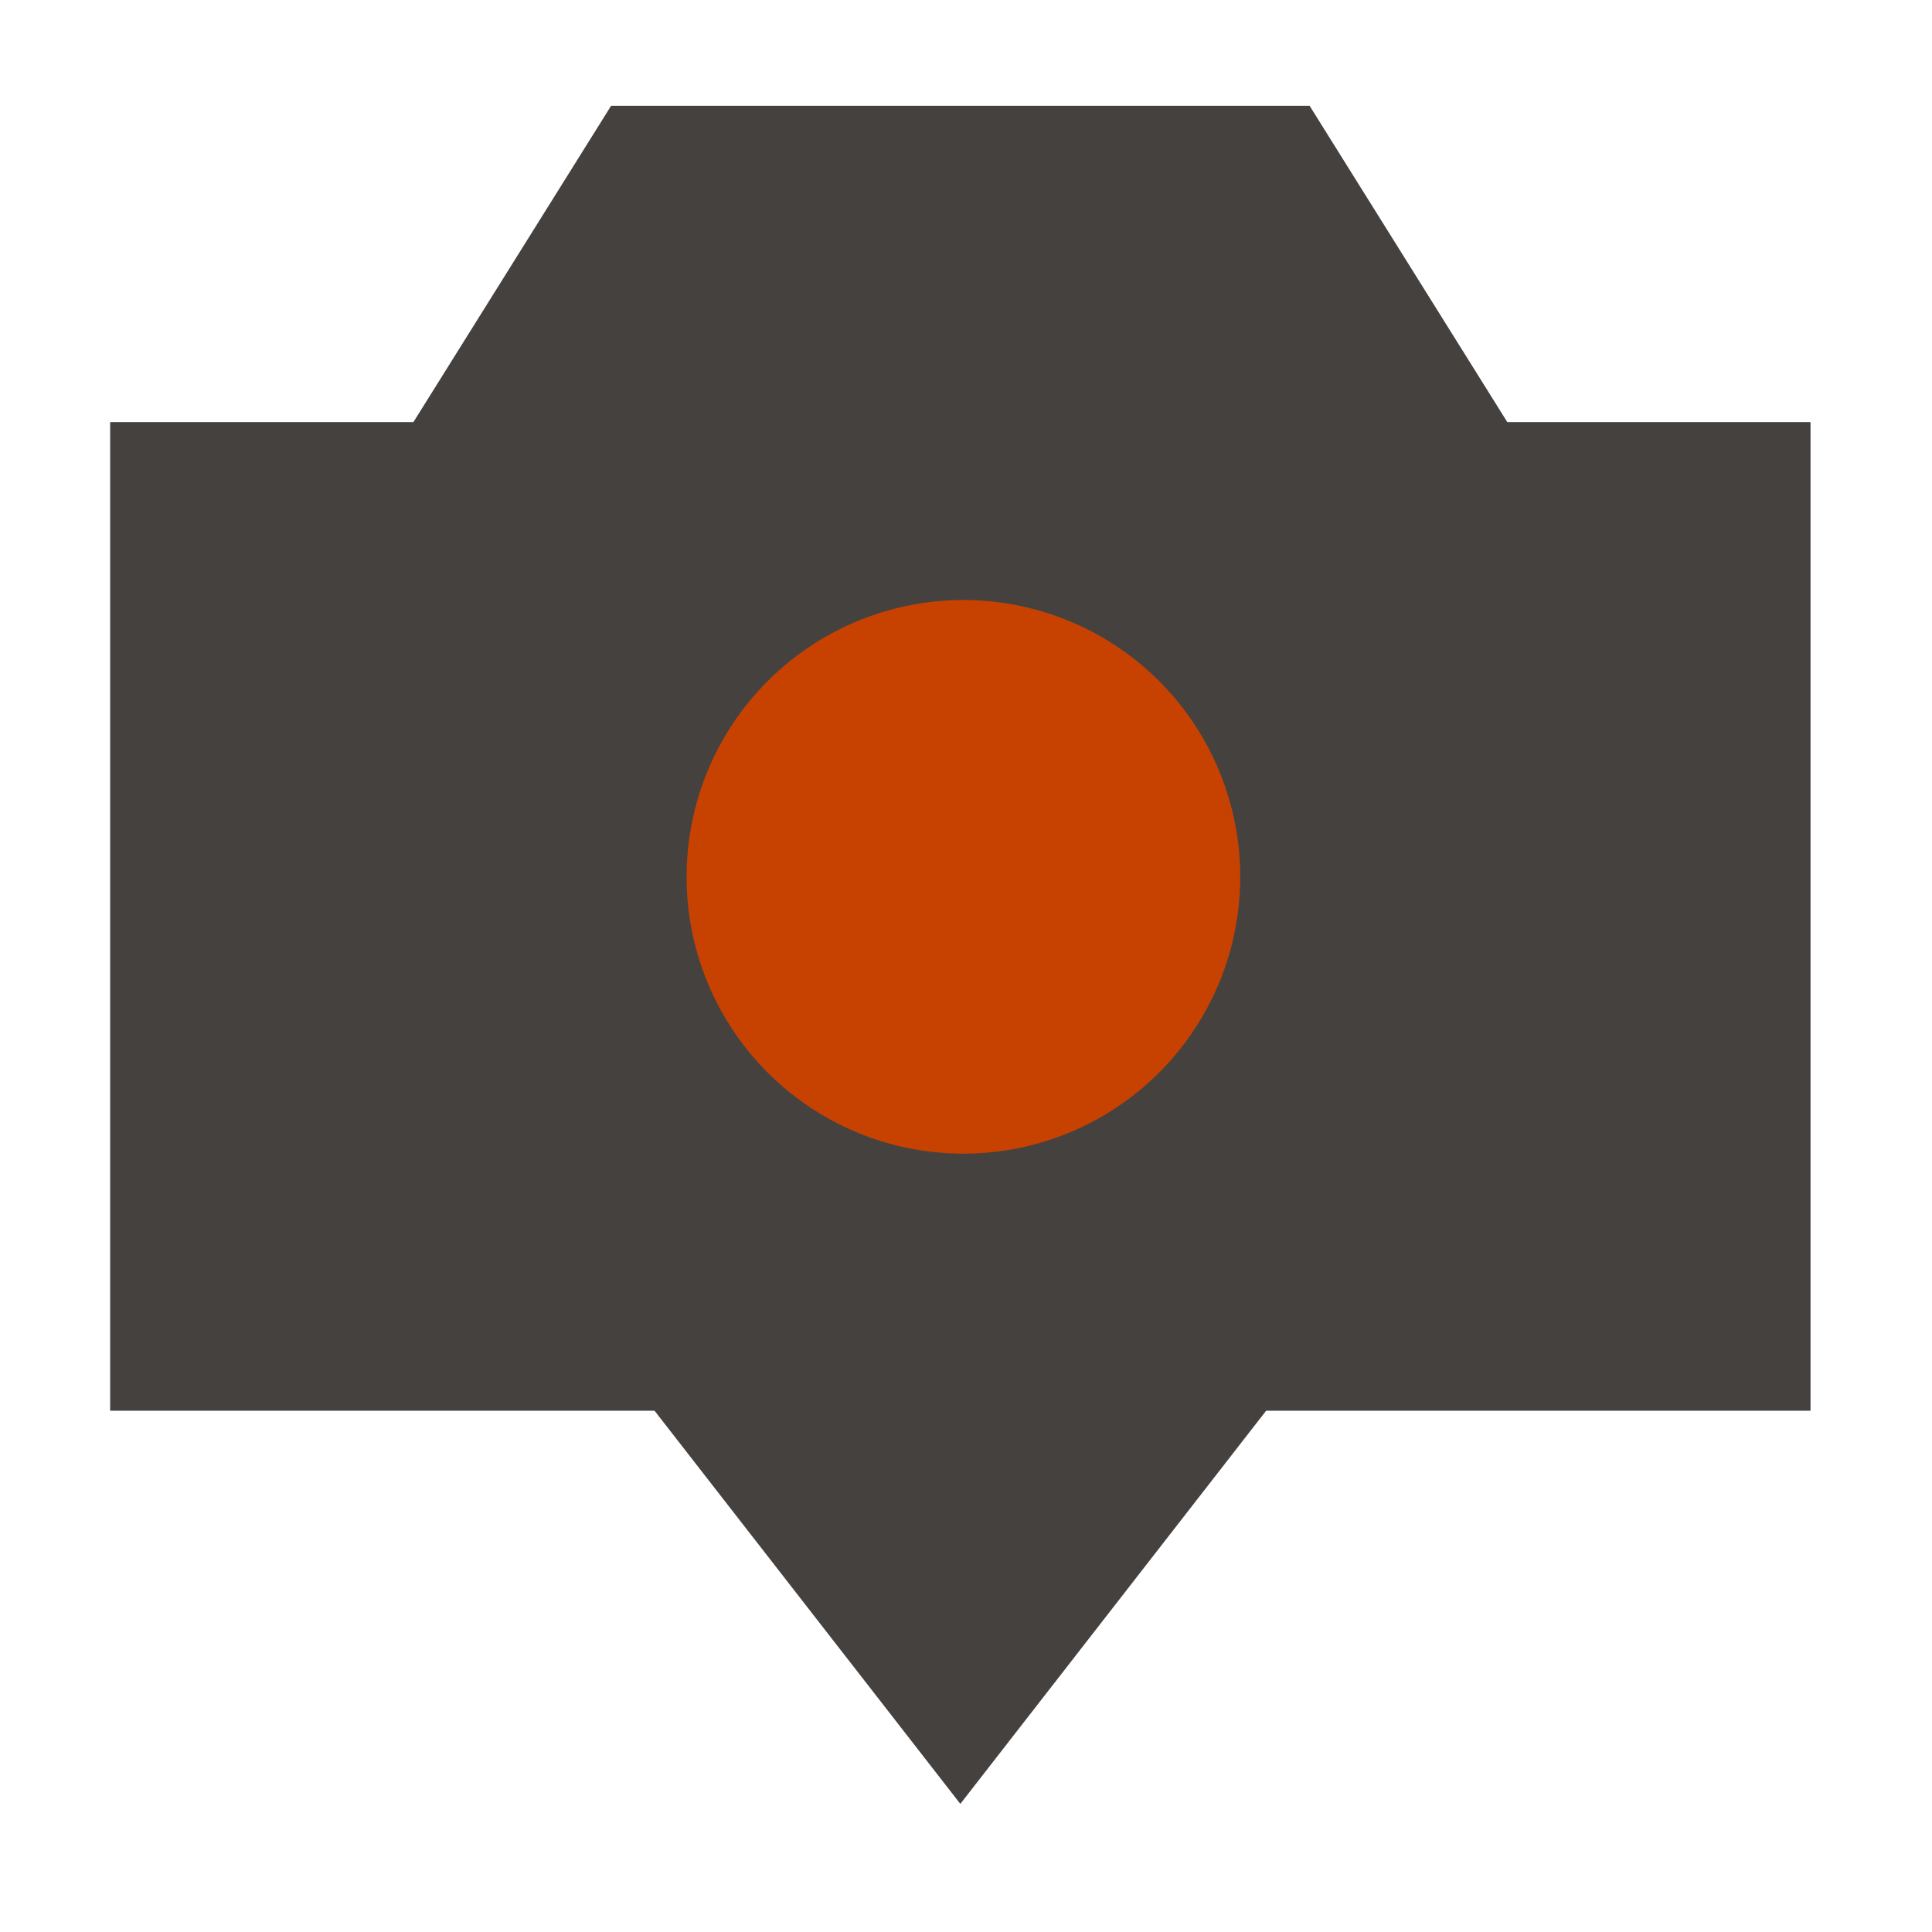
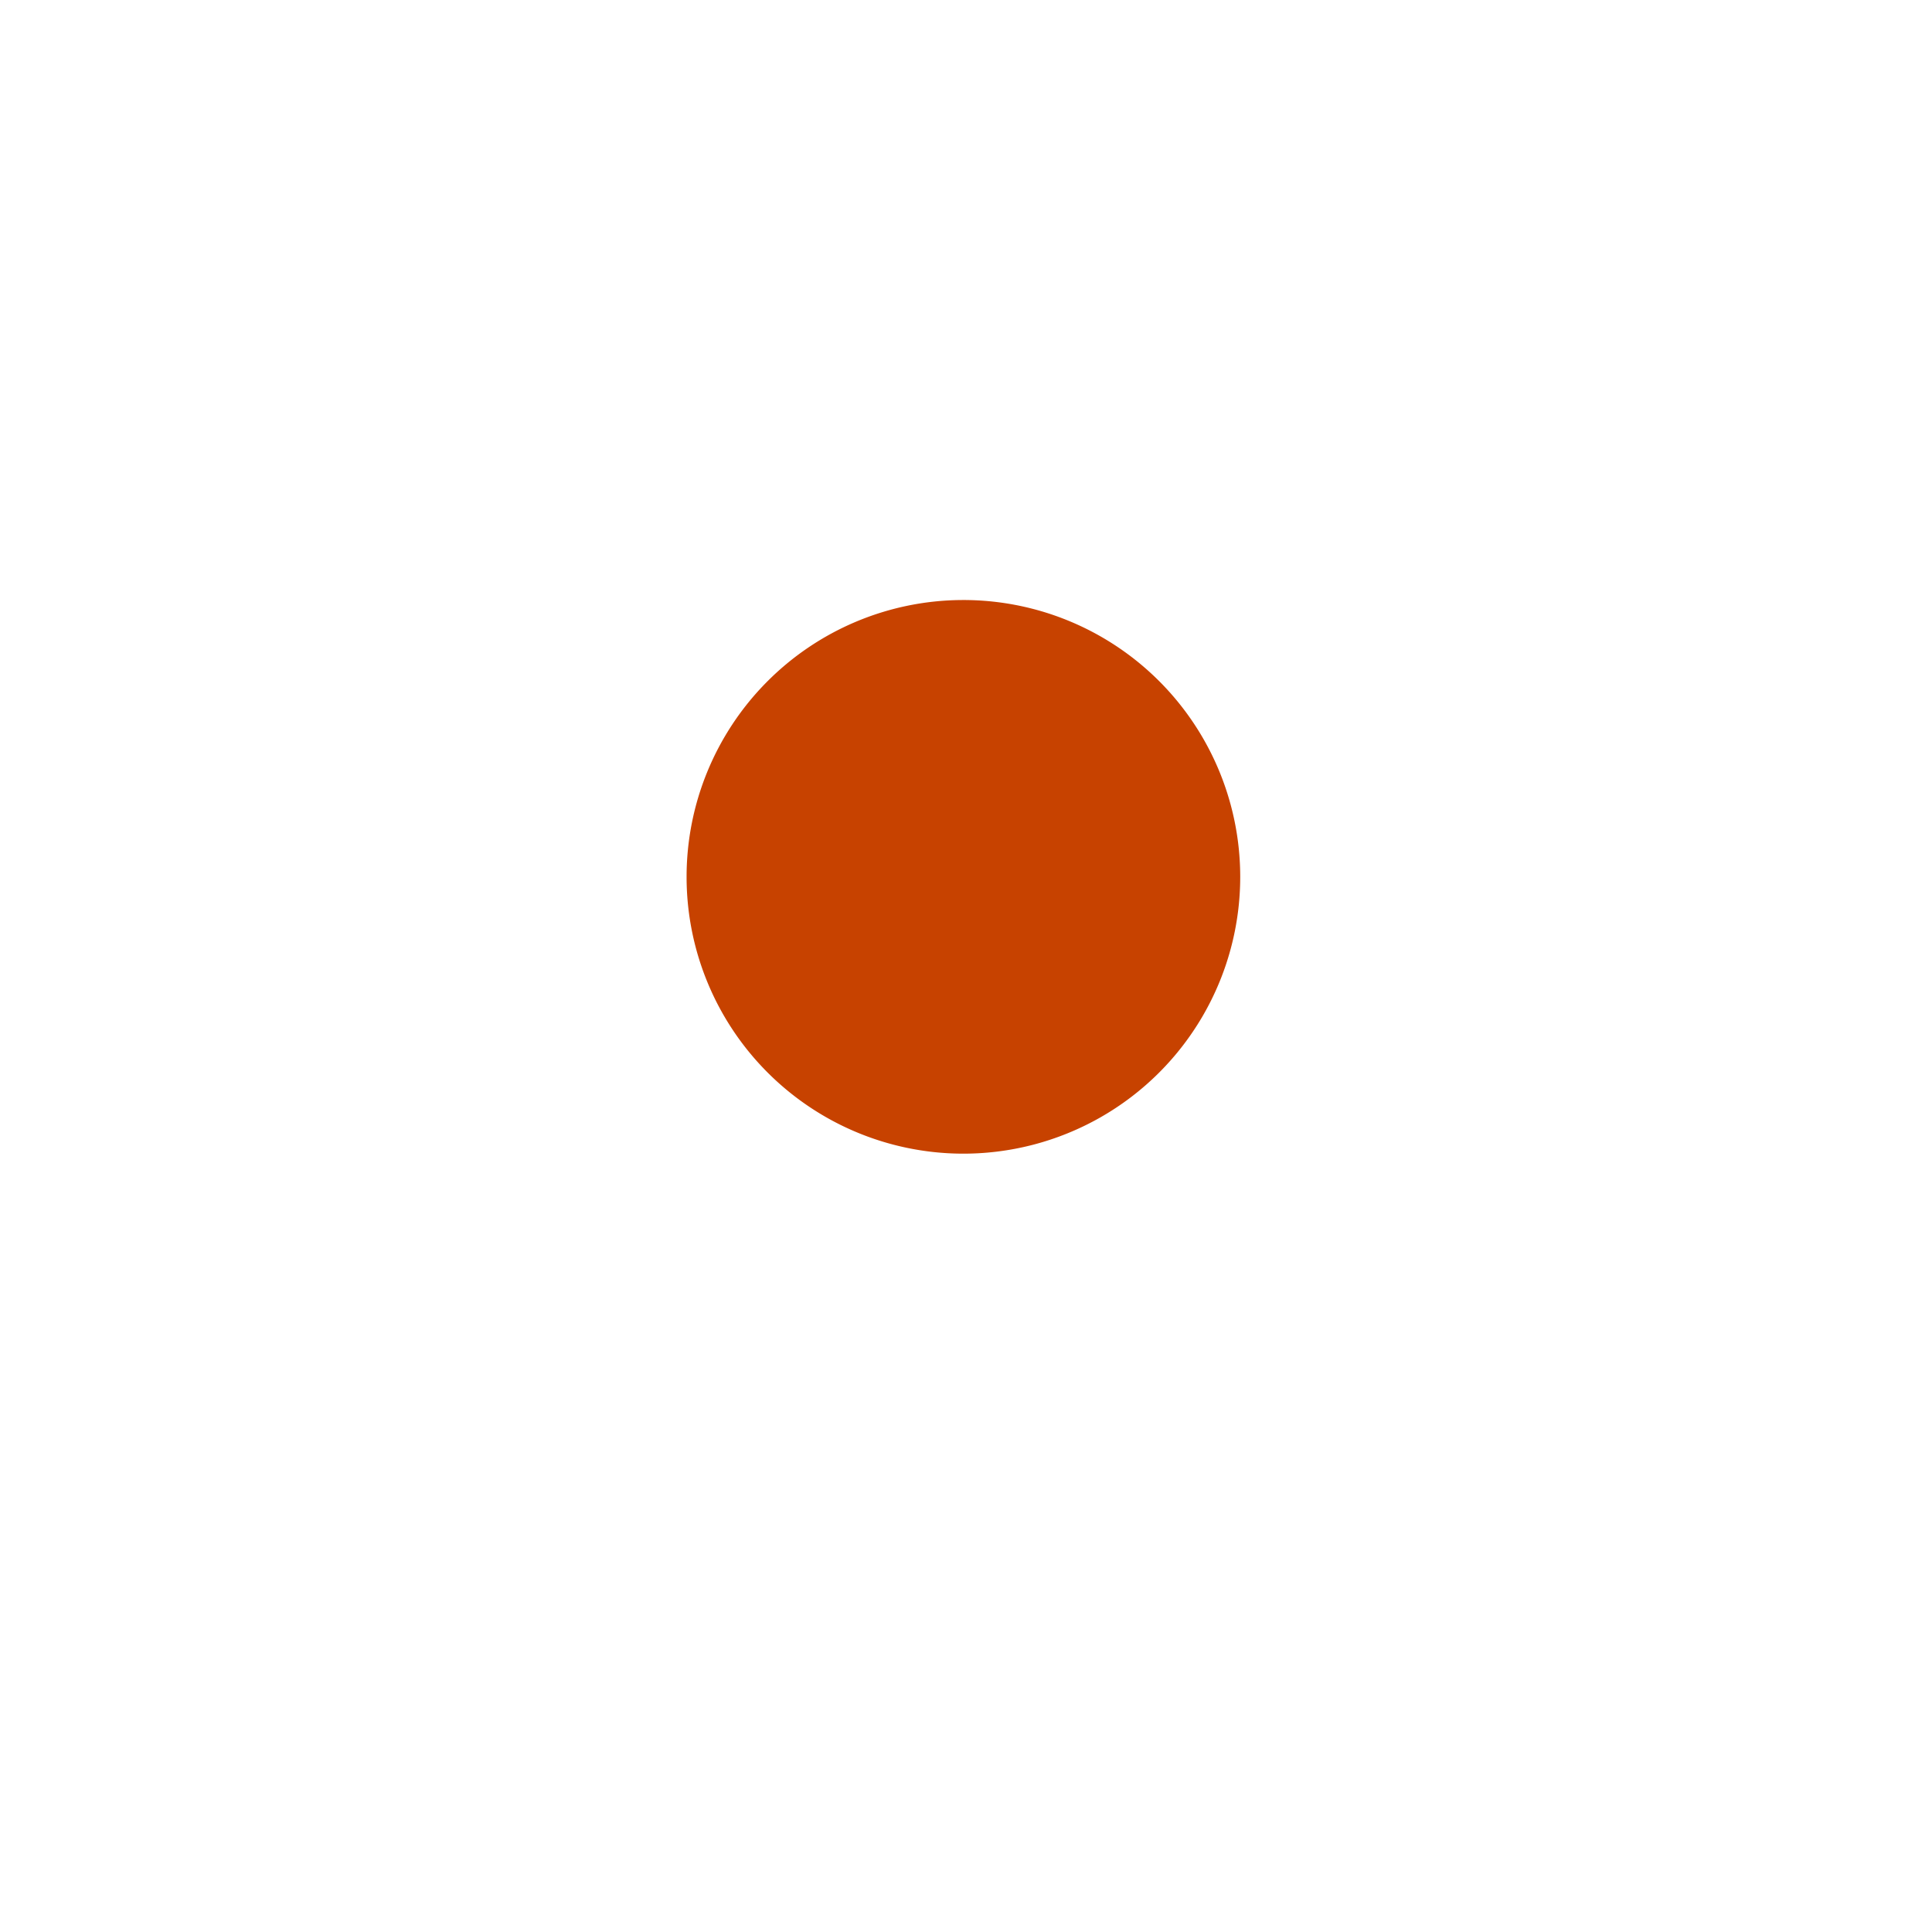
<svg xmlns="http://www.w3.org/2000/svg" width="57" height="57" fill="none">
-   <path fill-rule="evenodd" clip-rule="evenodd" d="M38.637 3.12H18.03l-5.833 9.333H3.25V41.62h16.06l9.023 11.6 9.023-11.6h16.06V12.453H44.47L38.637 3.12Z" fill="#45413F" />
  <path d="M28.333 34.036a8.167 8.167 0 1 0 0-16.333 8.167 8.167 0 0 0 0 16.333Z" fill="#C74200" />
</svg>